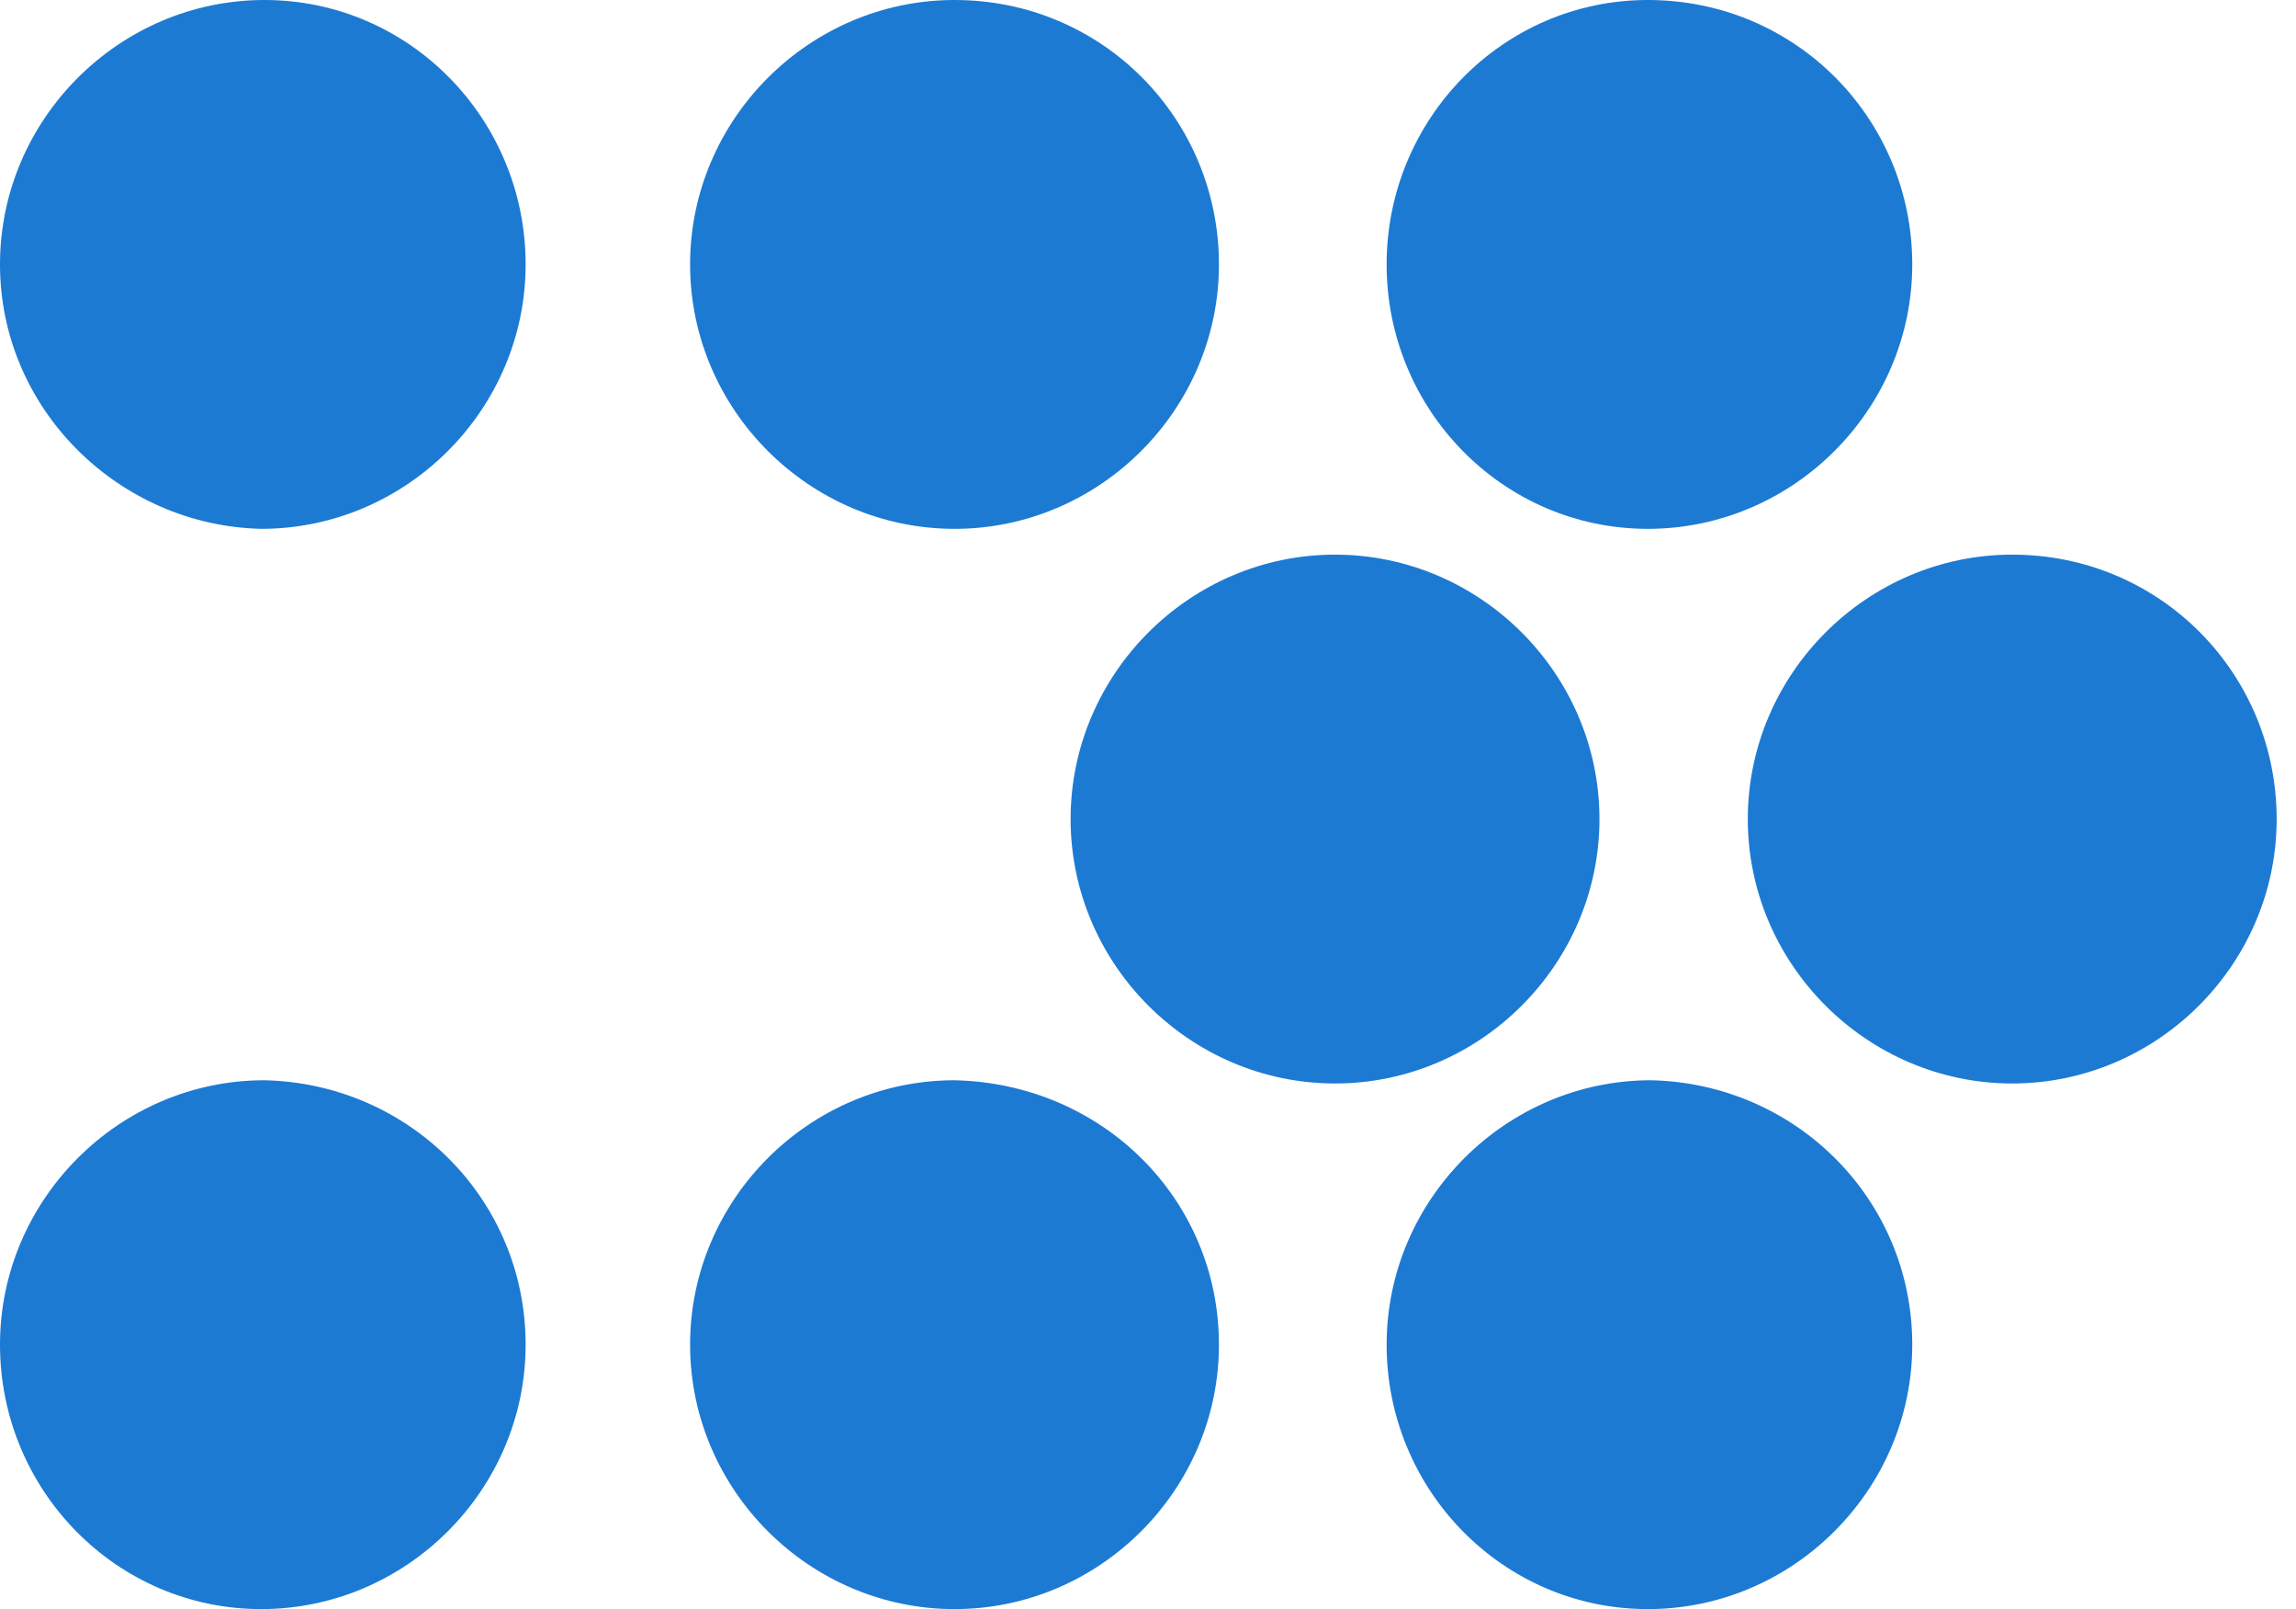
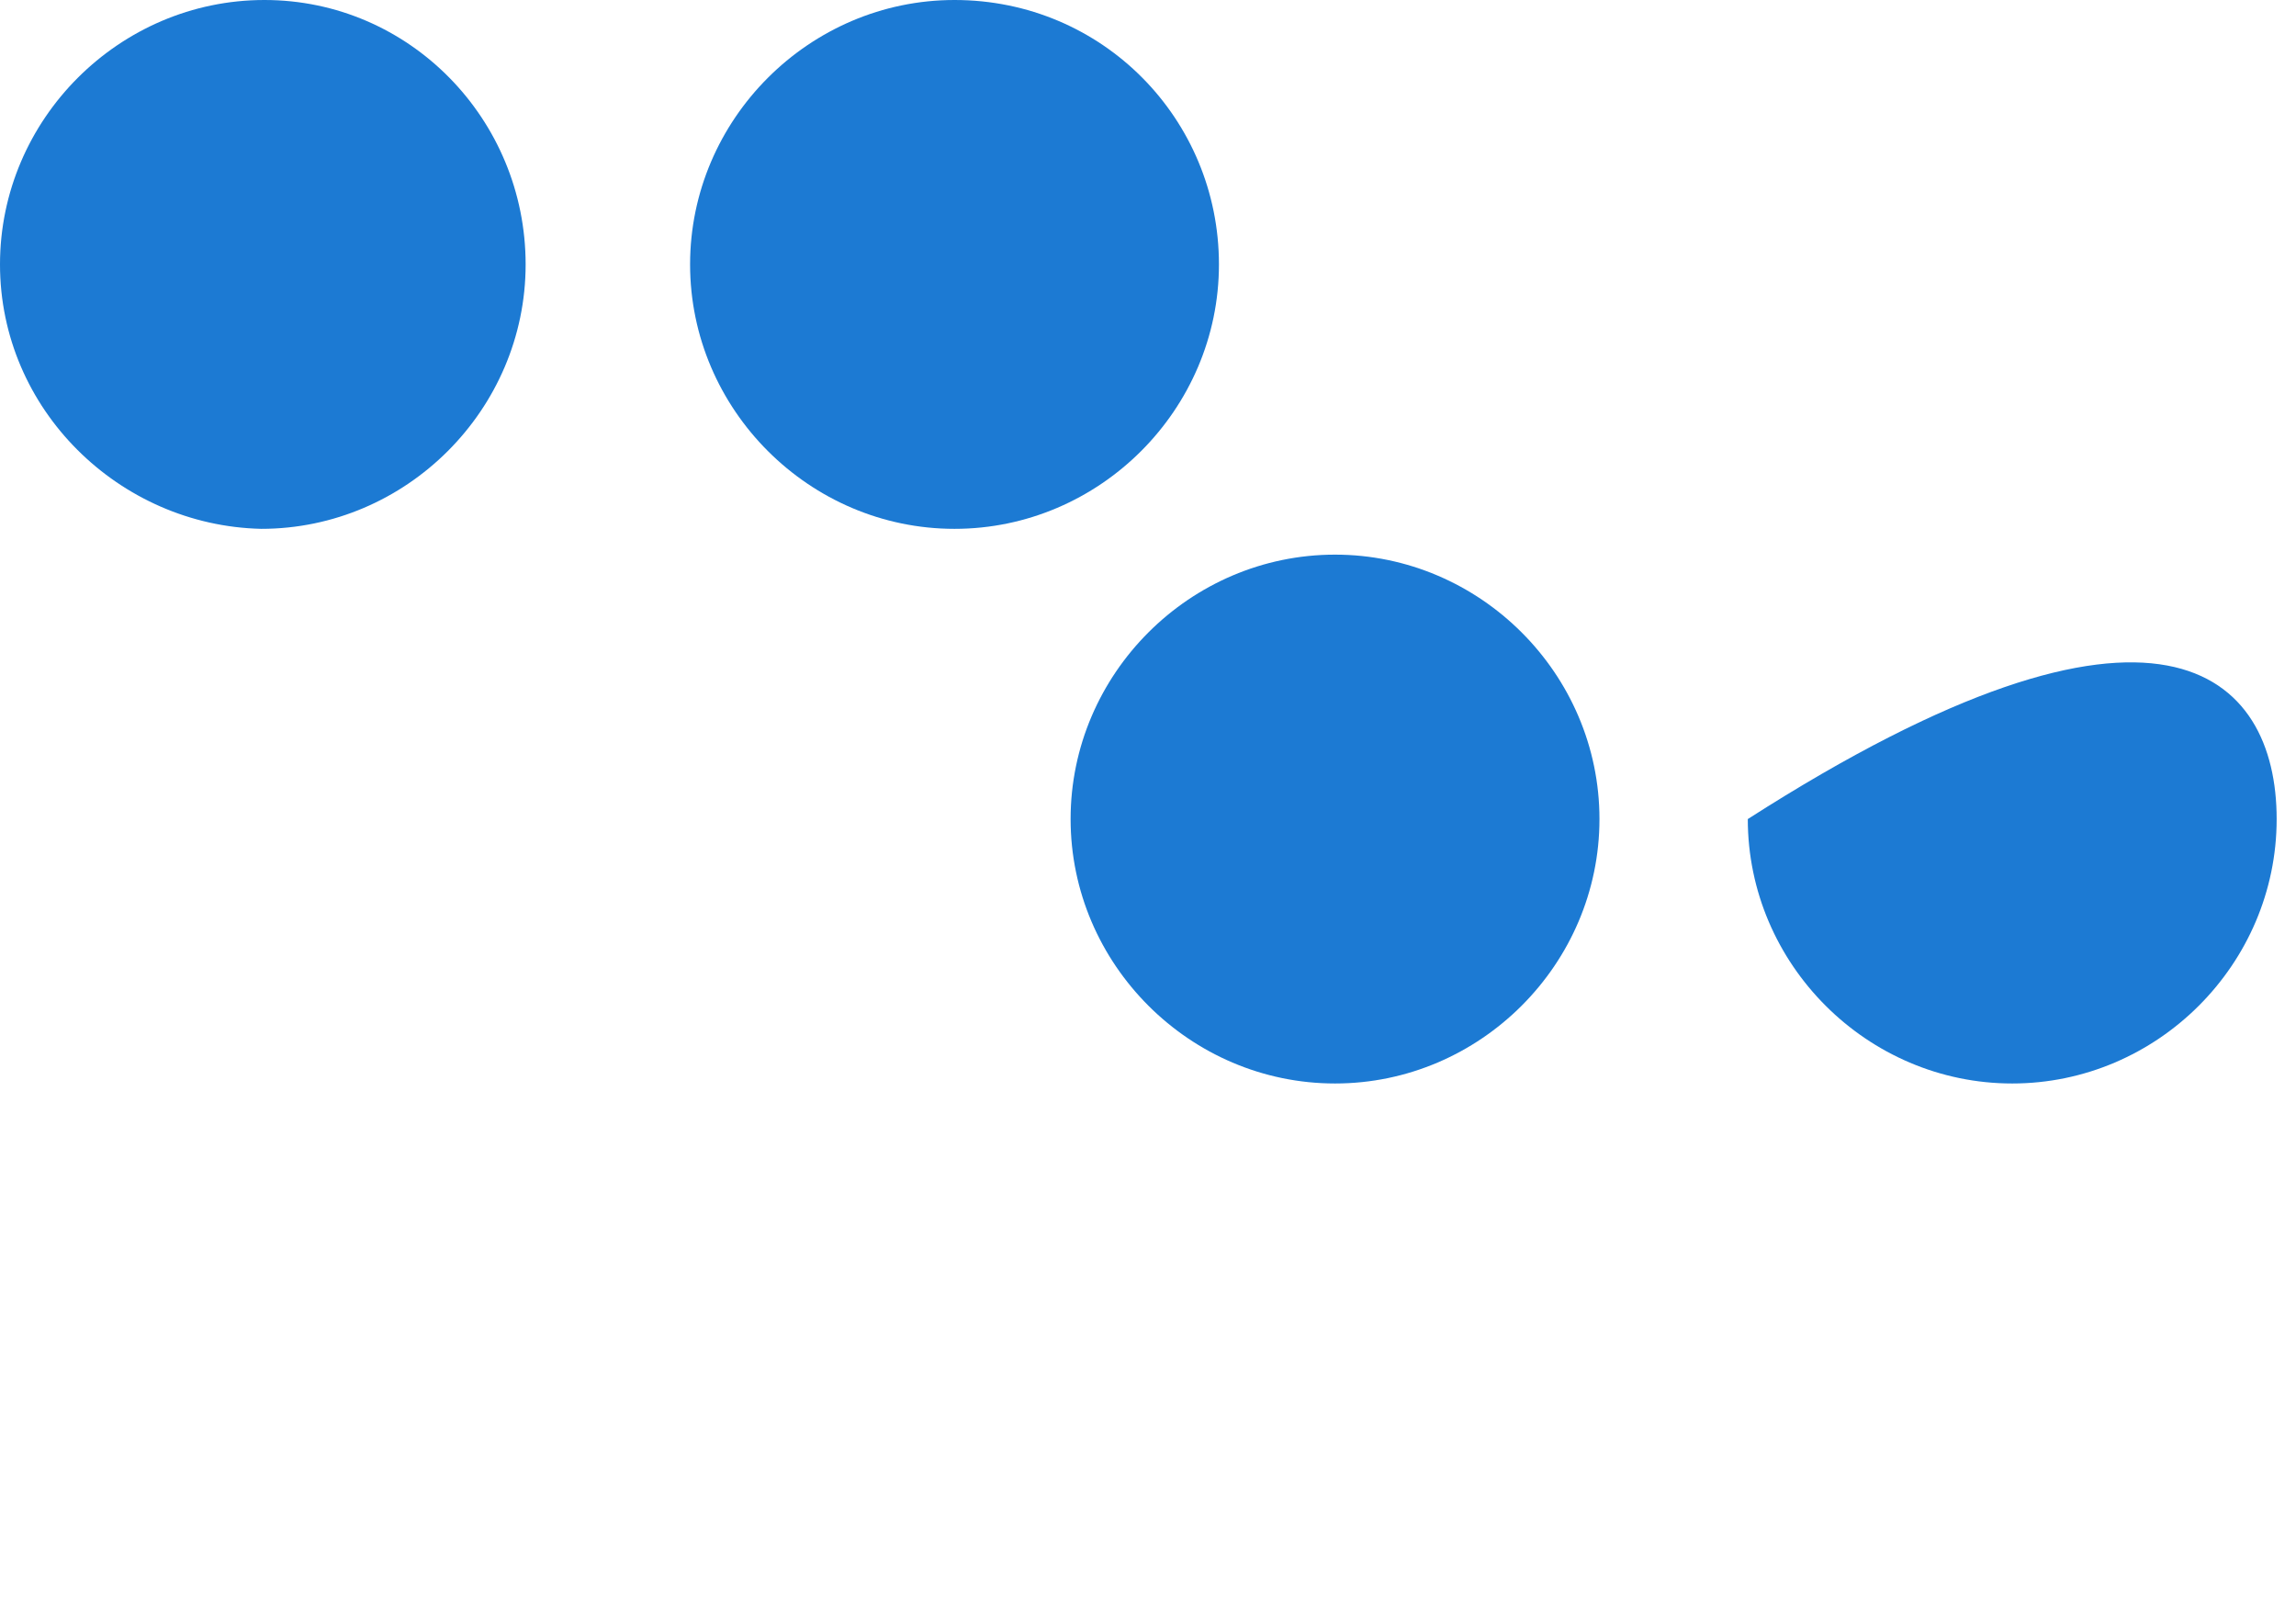
<svg xmlns="http://www.w3.org/2000/svg" version="1.1" id="Livello_1" x="0px" y="0px" viewBox="0 0 71.2 49.9" style="enable-background:new 0 0 71.2 49.9;" xml:space="preserve">
  <style type="text/css">
	.st0{fill:#1C7AD3;}
</style>
  <g>
    <path id="Tracciato_6031" class="st0" d="M49.6,25.4c0,4.5-3.7,8.2-8.2,8.2s-8.2-3.7-8.2-8.2c0-4.5,3.7-8.2,8.2-8.2   C45.9,17.2,49.6,20.9,49.6,25.4C49.6,25.4,49.6,25.4,49.6,25.4" />
    <path id="Tracciato_6032" class="st0" d="M37.8,8.2c0,4.5-3.7,8.2-8.2,8.2c-4.5,0-8.2-3.7-8.2-8.2c0-4.5,3.7-8.2,8.2-8.2   C34.2,0,37.8,3.7,37.8,8.2L37.8,8.2" />
-     <path id="Tracciato_6033" class="st0" d="M70.6,25.4c0,4.5-3.7,8.2-8.2,8.2s-8.2-3.7-8.2-8.2c0-4.5,3.7-8.2,8.2-8.2   C67,17.2,70.6,20.9,70.6,25.4L70.6,25.4" />
-     <path id="Tracciato_6034" class="st0" d="M59.3,8.2c0,4.5-3.7,8.2-8.2,8.2S43,12.7,43,8.2S46.6,0,51.1,0l0,0   C55.7,0,59.3,3.7,59.3,8.2" />
-     <path id="Tracciato_6035" class="st0" d="M37.8,41.7c0,4.5-3.7,8.2-8.2,8.2s-8.2-3.7-8.2-8.2c0-4.5,3.7-8.2,8.2-8.2   C34.2,33.6,37.8,37.2,37.8,41.7" />
-     <path id="Tracciato_6036" class="st0" d="M16.3,41.7c0,4.5-3.7,8.2-8.2,8.2S0,46.2,0,41.7c0-4.5,3.7-8.2,8.2-8.2   C12.7,33.6,16.3,37.2,16.3,41.7" />
+     <path id="Tracciato_6033" class="st0" d="M70.6,25.4c0,4.5-3.7,8.2-8.2,8.2s-8.2-3.7-8.2-8.2C67,17.2,70.6,20.9,70.6,25.4L70.6,25.4" />
    <path id="Tracciato_6037" class="st0" d="M16.3,8.2c0,4.5-3.7,8.2-8.2,8.2C3.7,16.3,0,12.7,0,8.2C0,3.7,3.7,0,8.2,0   C12.7,0,16.3,3.7,16.3,8.2" />
-     <path id="Tracciato_6038" class="st0" d="M59.3,41.7c0,4.5-3.7,8.2-8.2,8.2S43,46.2,43,41.7s3.7-8.2,8.2-8.2l0,0   C55.7,33.6,59.3,37.2,59.3,41.7" />
  </g>
</svg>